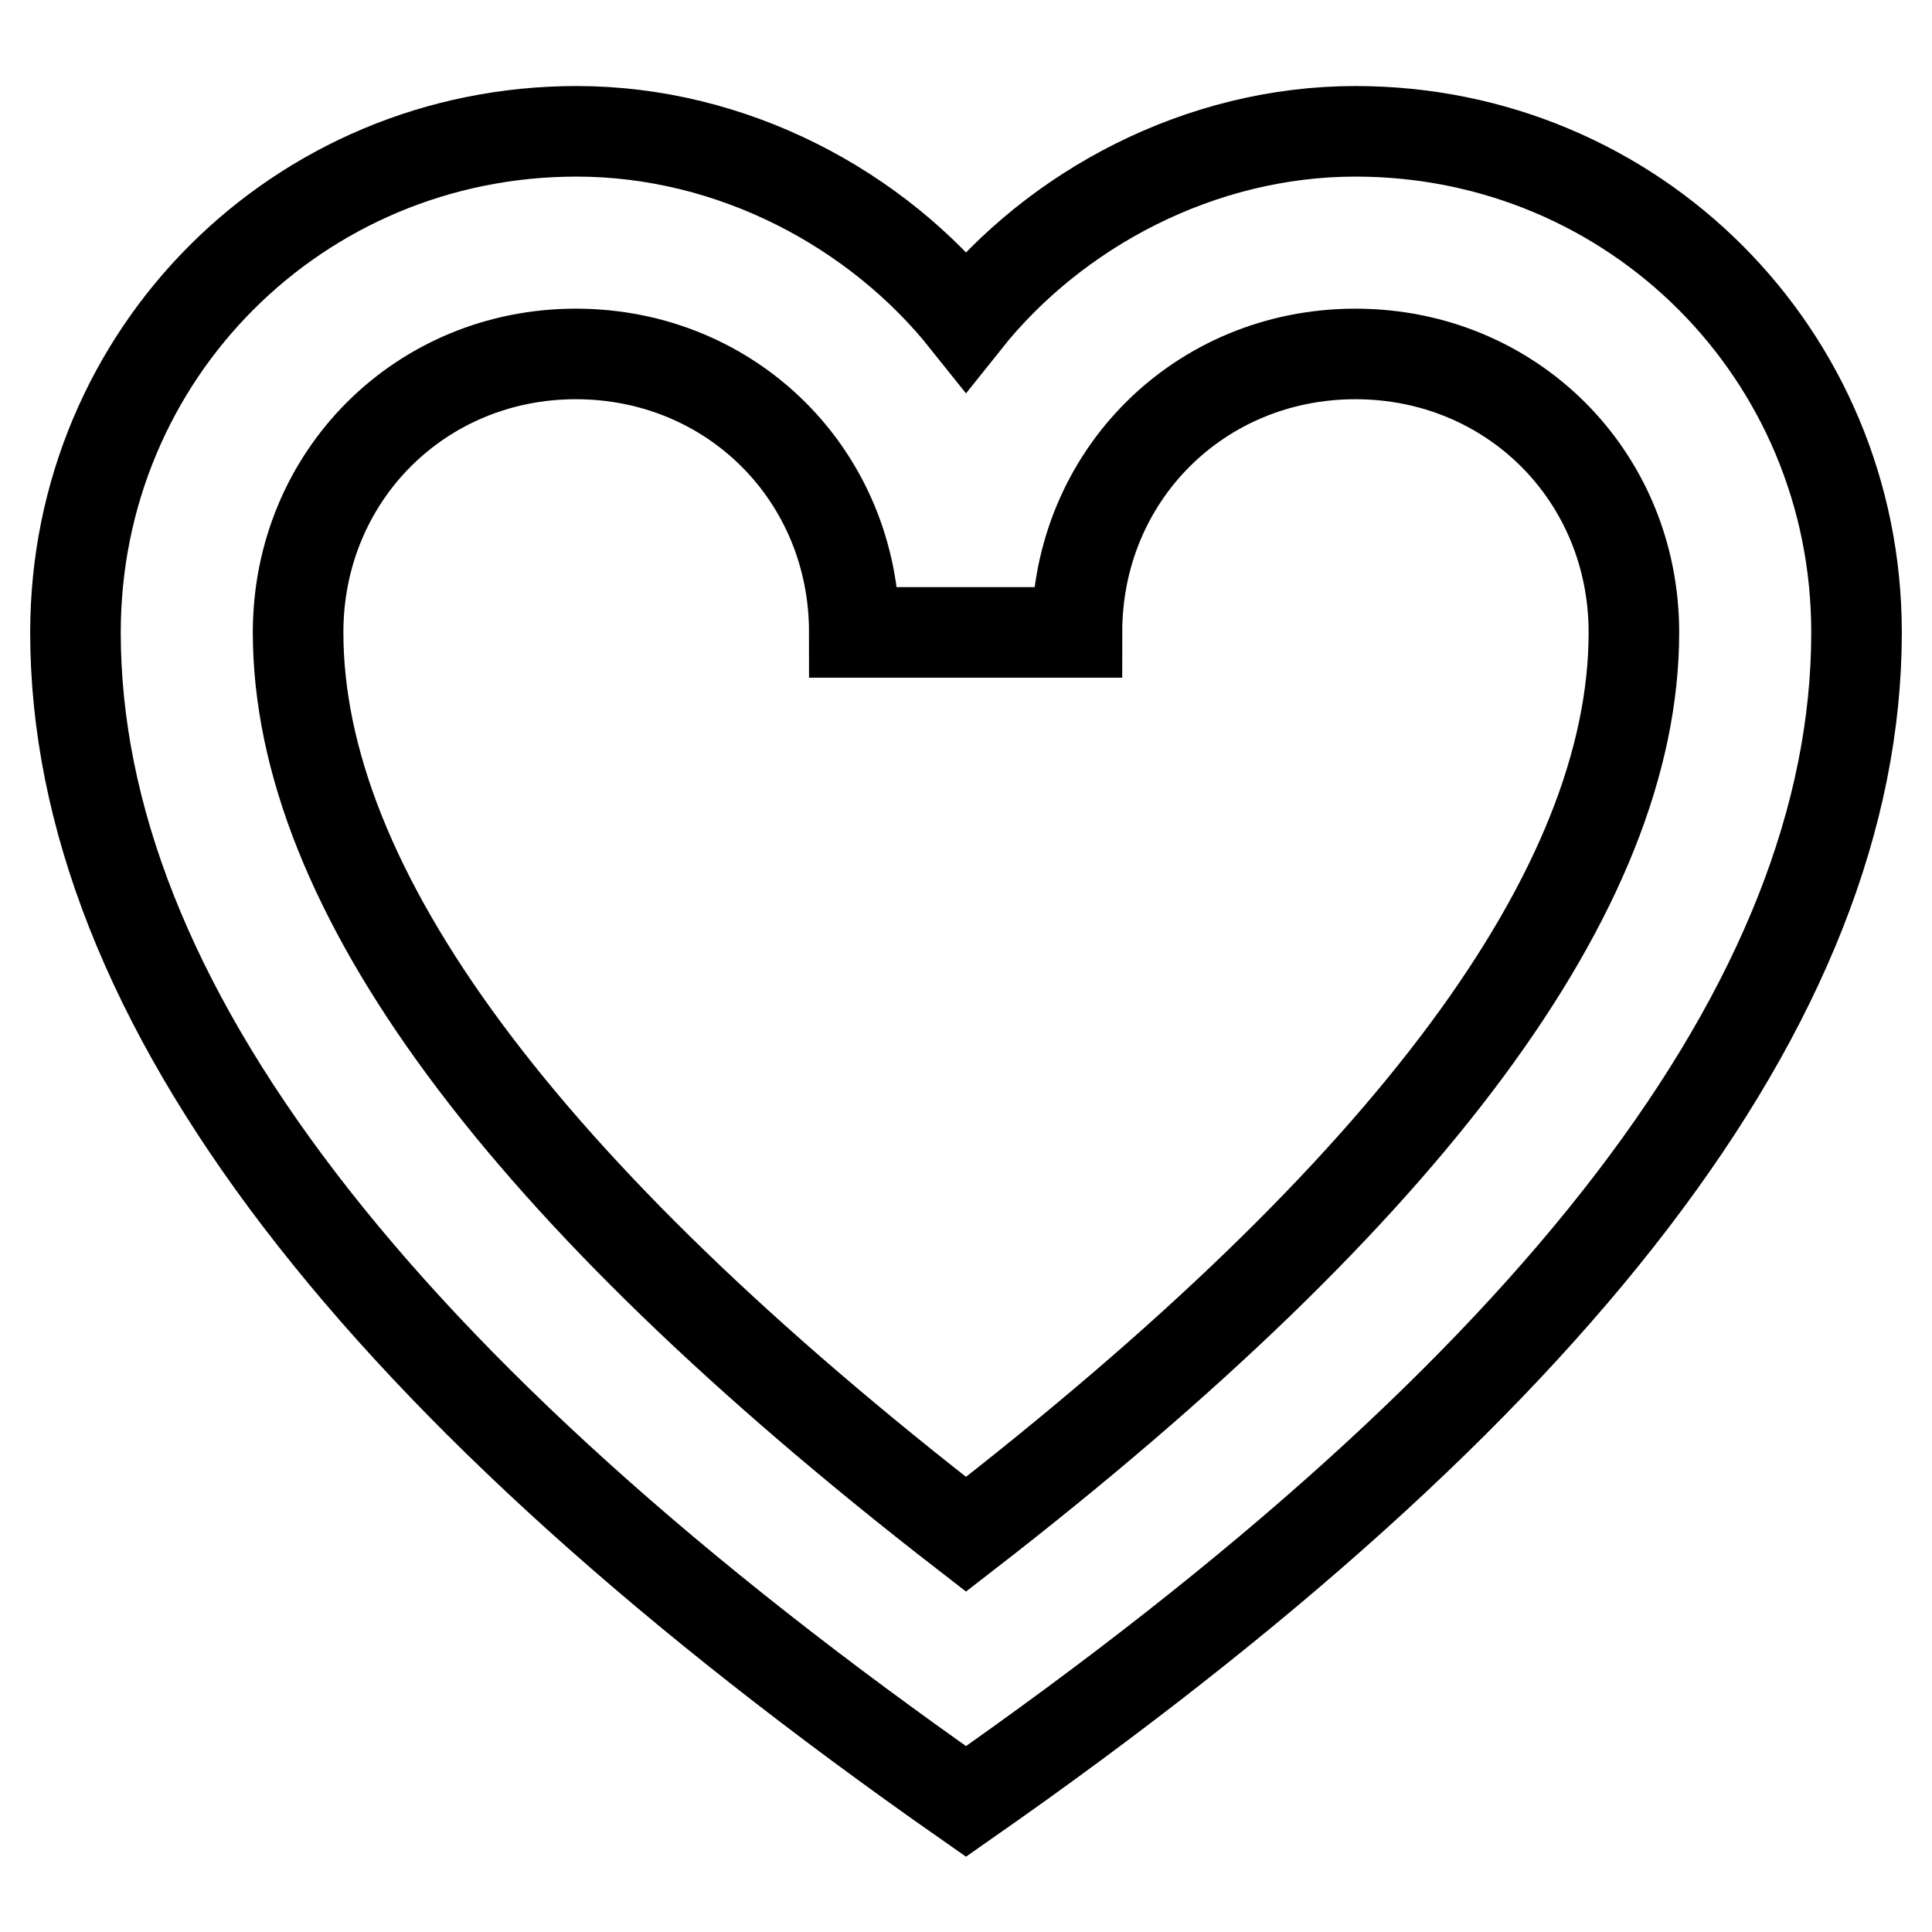
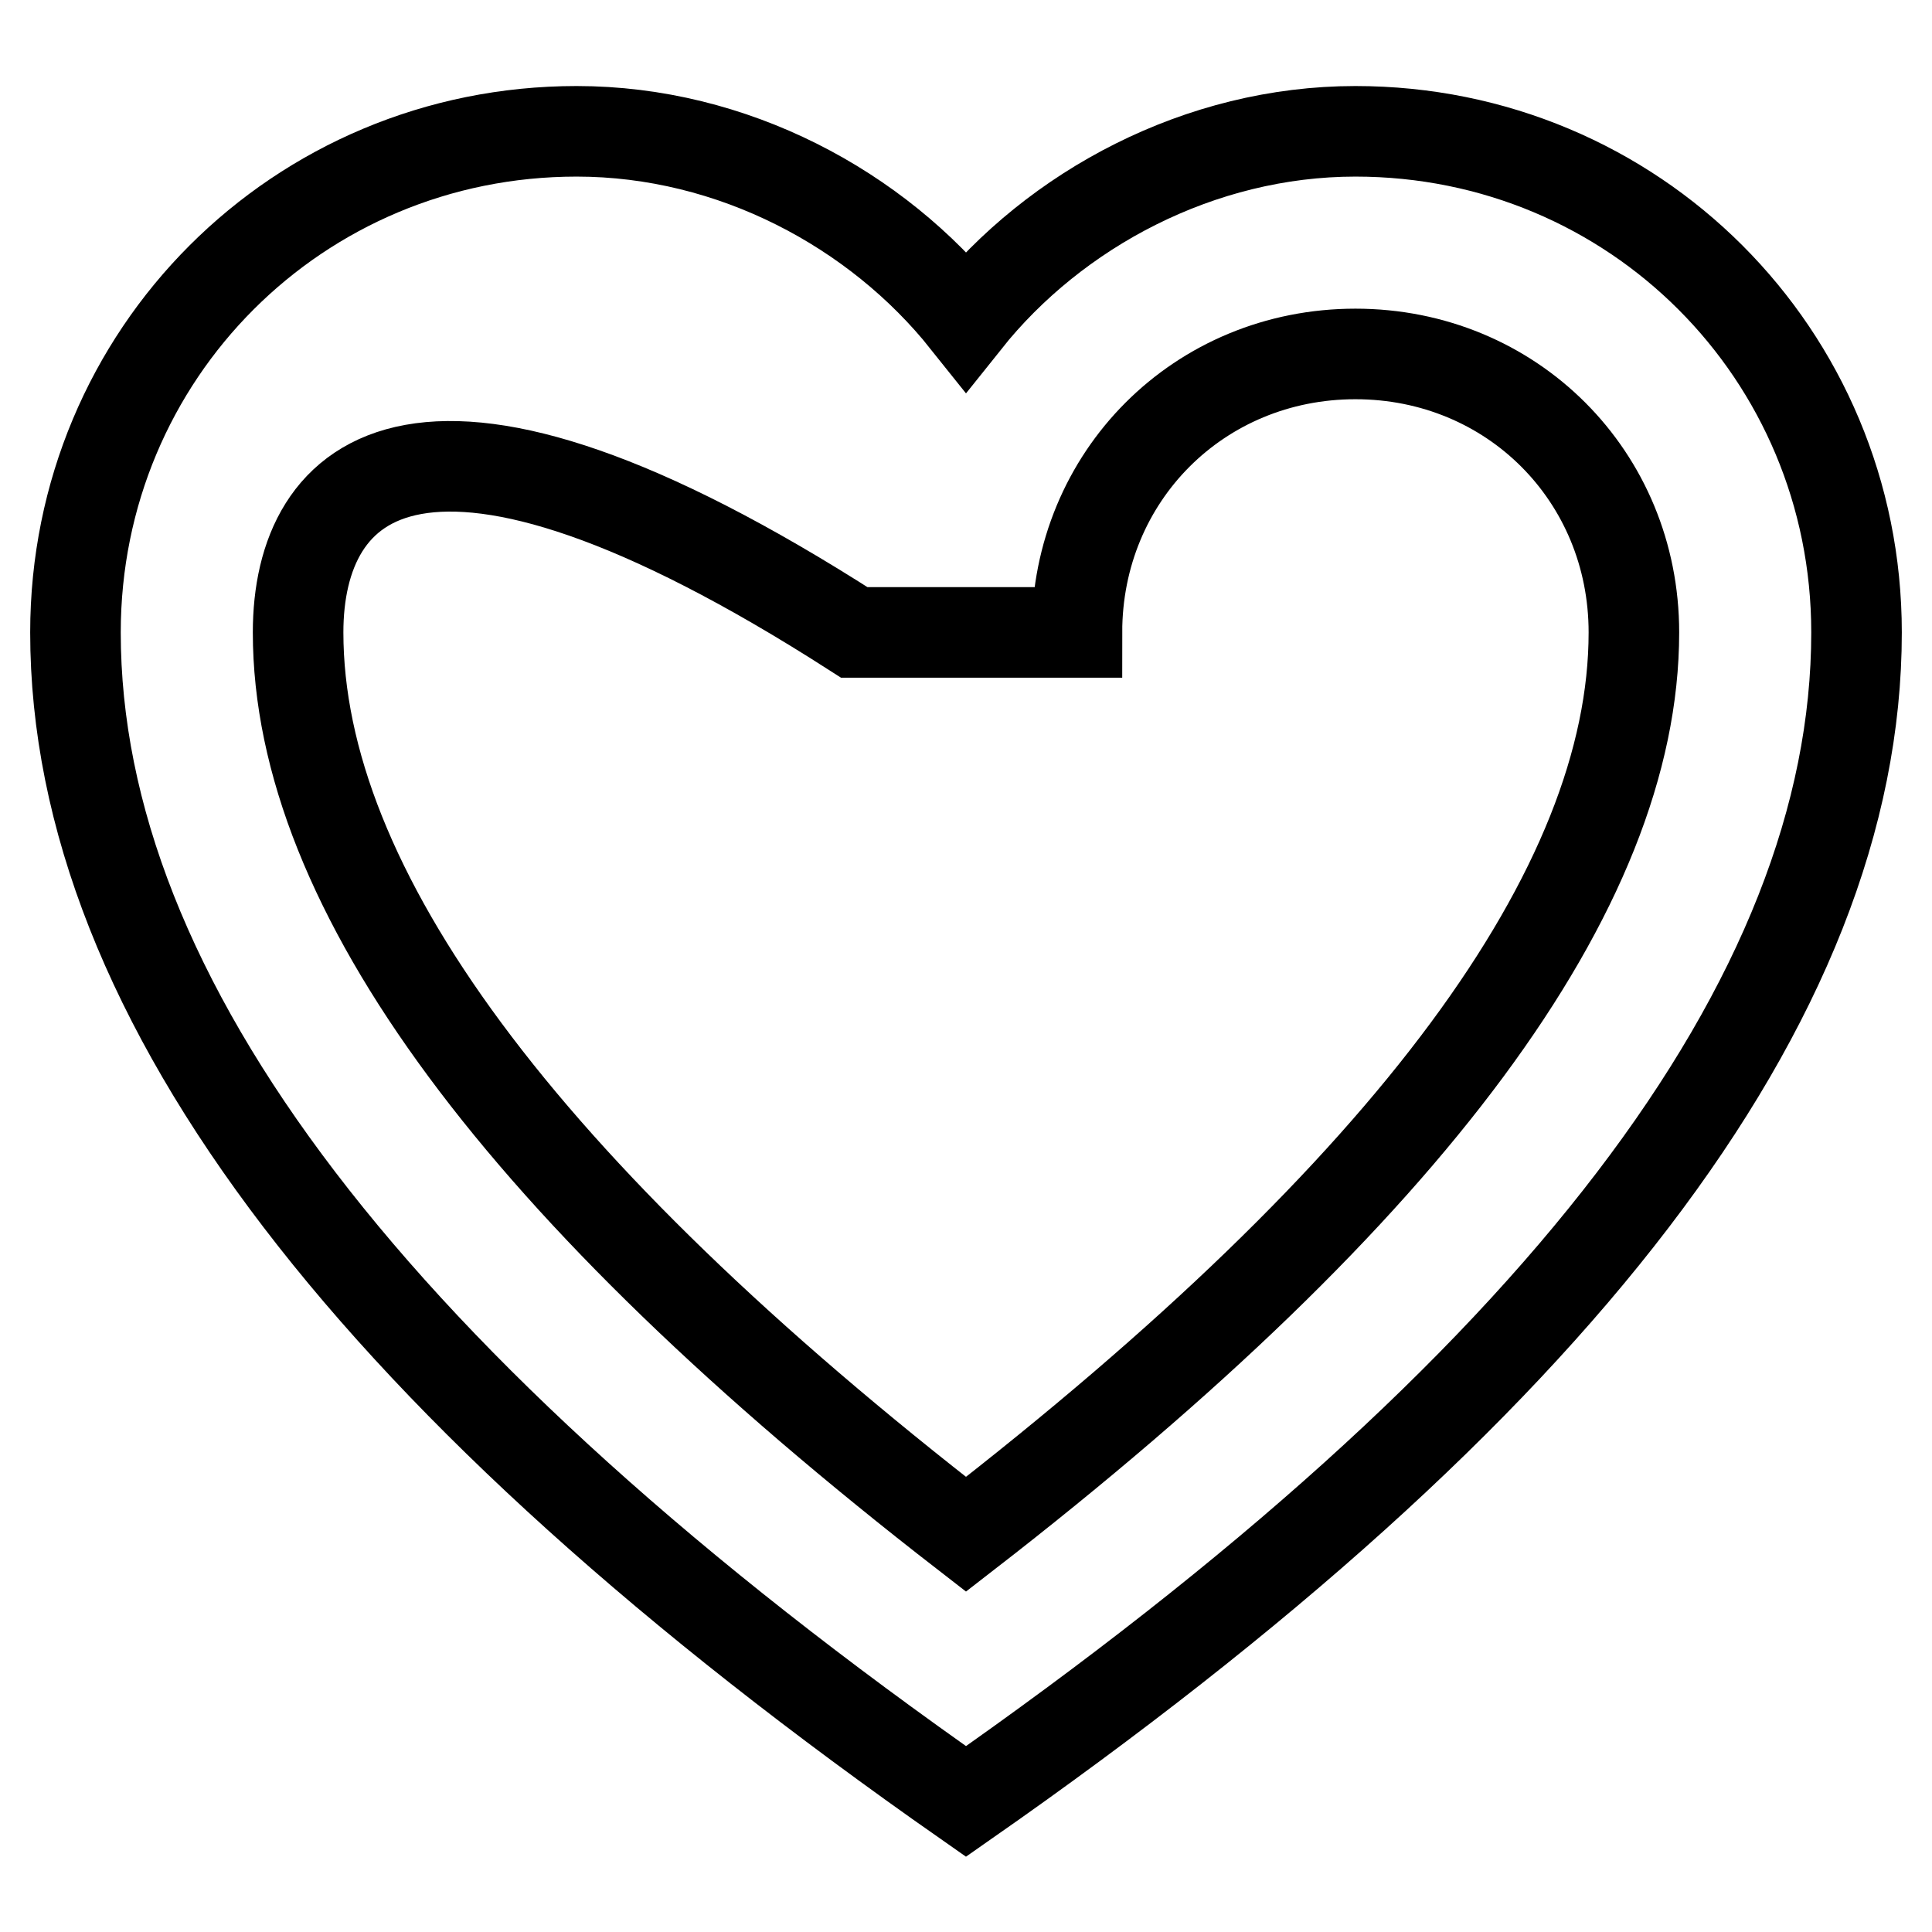
<svg xmlns="http://www.w3.org/2000/svg" version="1.1" x="0px" y="0px" viewBox="0 0 256 256" enable-background="new 0 0 256 256" xml:space="preserve">
  <g>
-     <path stroke-width="12" fill-opacity="0" stroke="#000000" d="M39.5,83.8c0,33.9,29.5,73.8,88.5,119.5c59-45.7,88.5-85.6,88.5-119.5c0-20.7-16.2-36.9-36.9-36.9 c-20.7,0-36.9,16.2-36.9,36.9h-29.5c0-20.7-16.2-36.9-36.9-36.9C55.7,46.9,39.5,63.1,39.5,83.8z M10,83.8 c0-36.9,29.5-66.4,66.4-66.4c20.7,0,39.8,10.3,51.6,25.1c11.8-14.8,31-25.1,51.6-25.1c36.9,0,66.4,29.5,66.4,66.4 c0,48.7-39.8,100.3-118,154.9C49.8,184,10,132.4,10,83.8z" />
+     <path stroke-width="12" fill-opacity="0" stroke="#000000" d="M39.5,83.8c0,33.9,29.5,73.8,88.5,119.5c59-45.7,88.5-85.6,88.5-119.5c0-20.7-16.2-36.9-36.9-36.9 c-20.7,0-36.9,16.2-36.9,36.9h-29.5C55.7,46.9,39.5,63.1,39.5,83.8z M10,83.8 c0-36.9,29.5-66.4,66.4-66.4c20.7,0,39.8,10.3,51.6,25.1c11.8-14.8,31-25.1,51.6-25.1c36.9,0,66.4,29.5,66.4,66.4 c0,48.7-39.8,100.3-118,154.9C49.8,184,10,132.4,10,83.8z" />
  </g>
</svg>